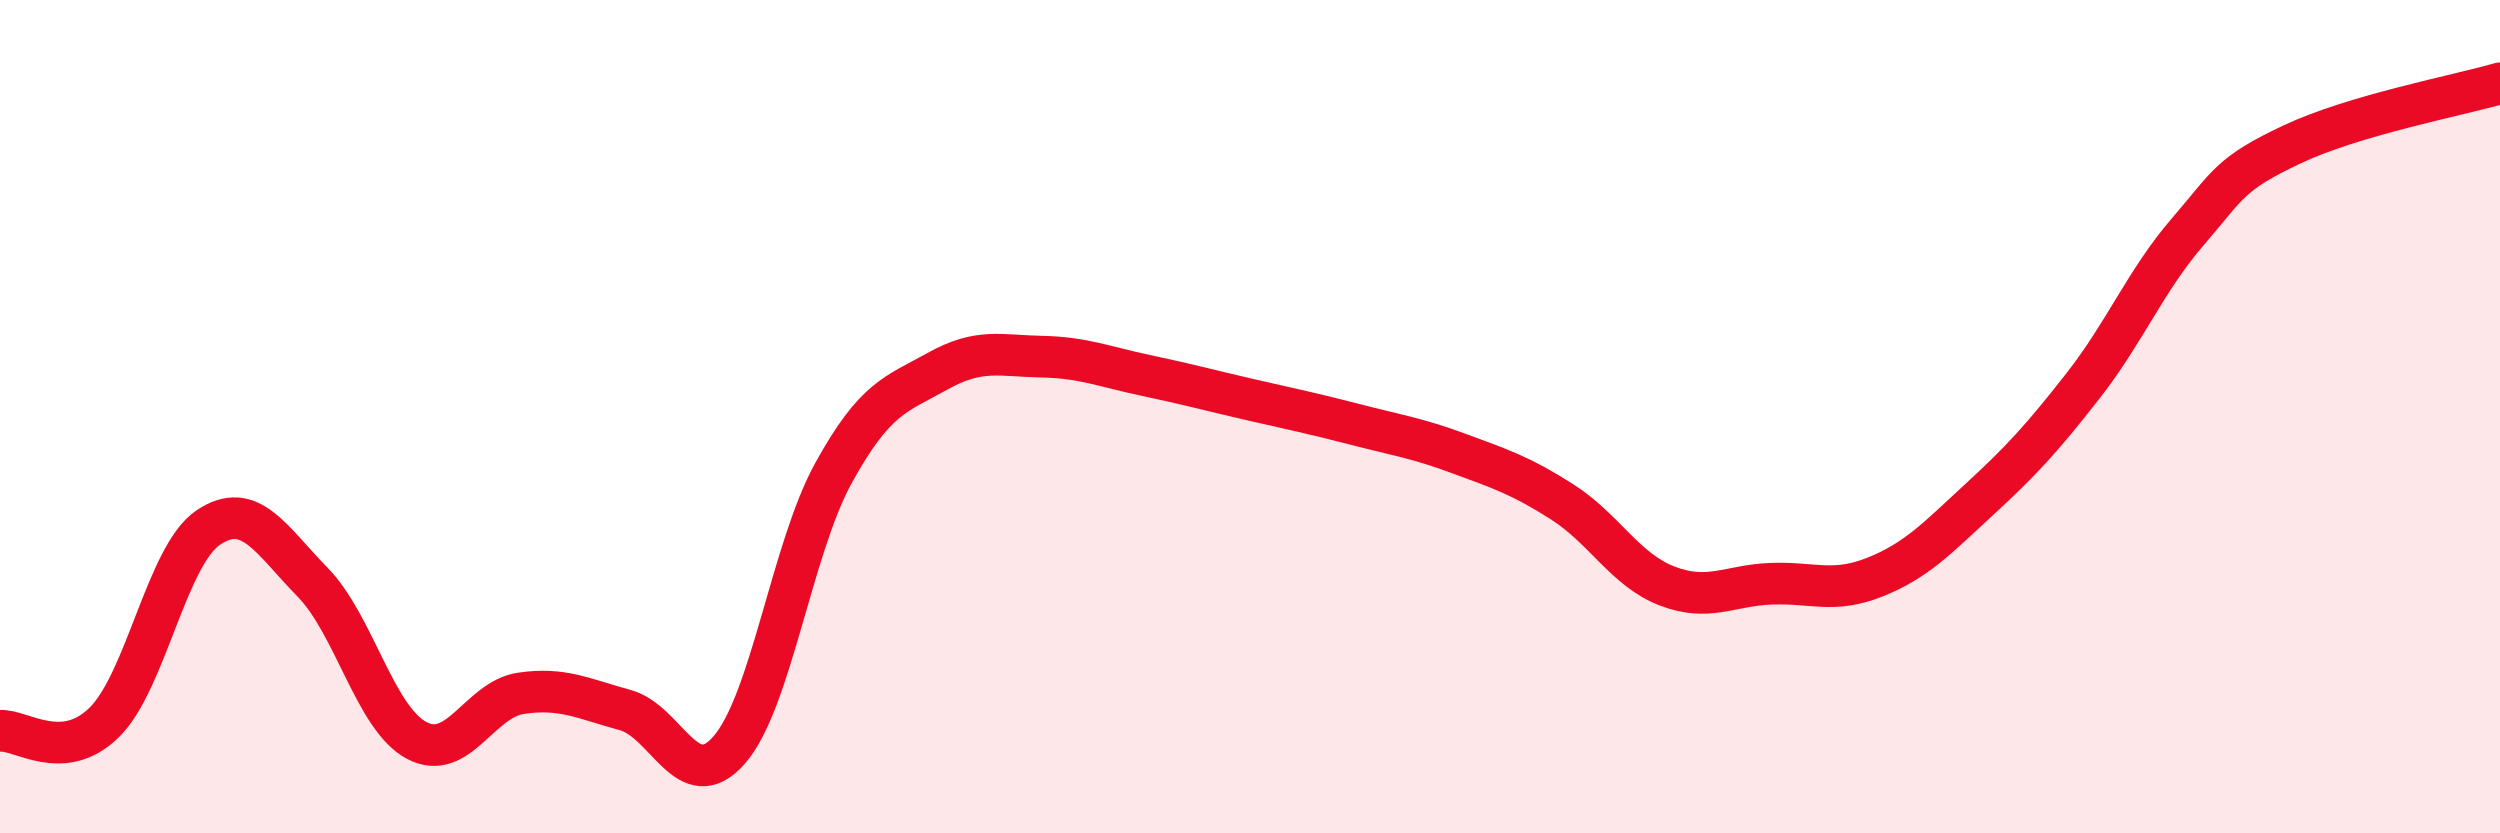
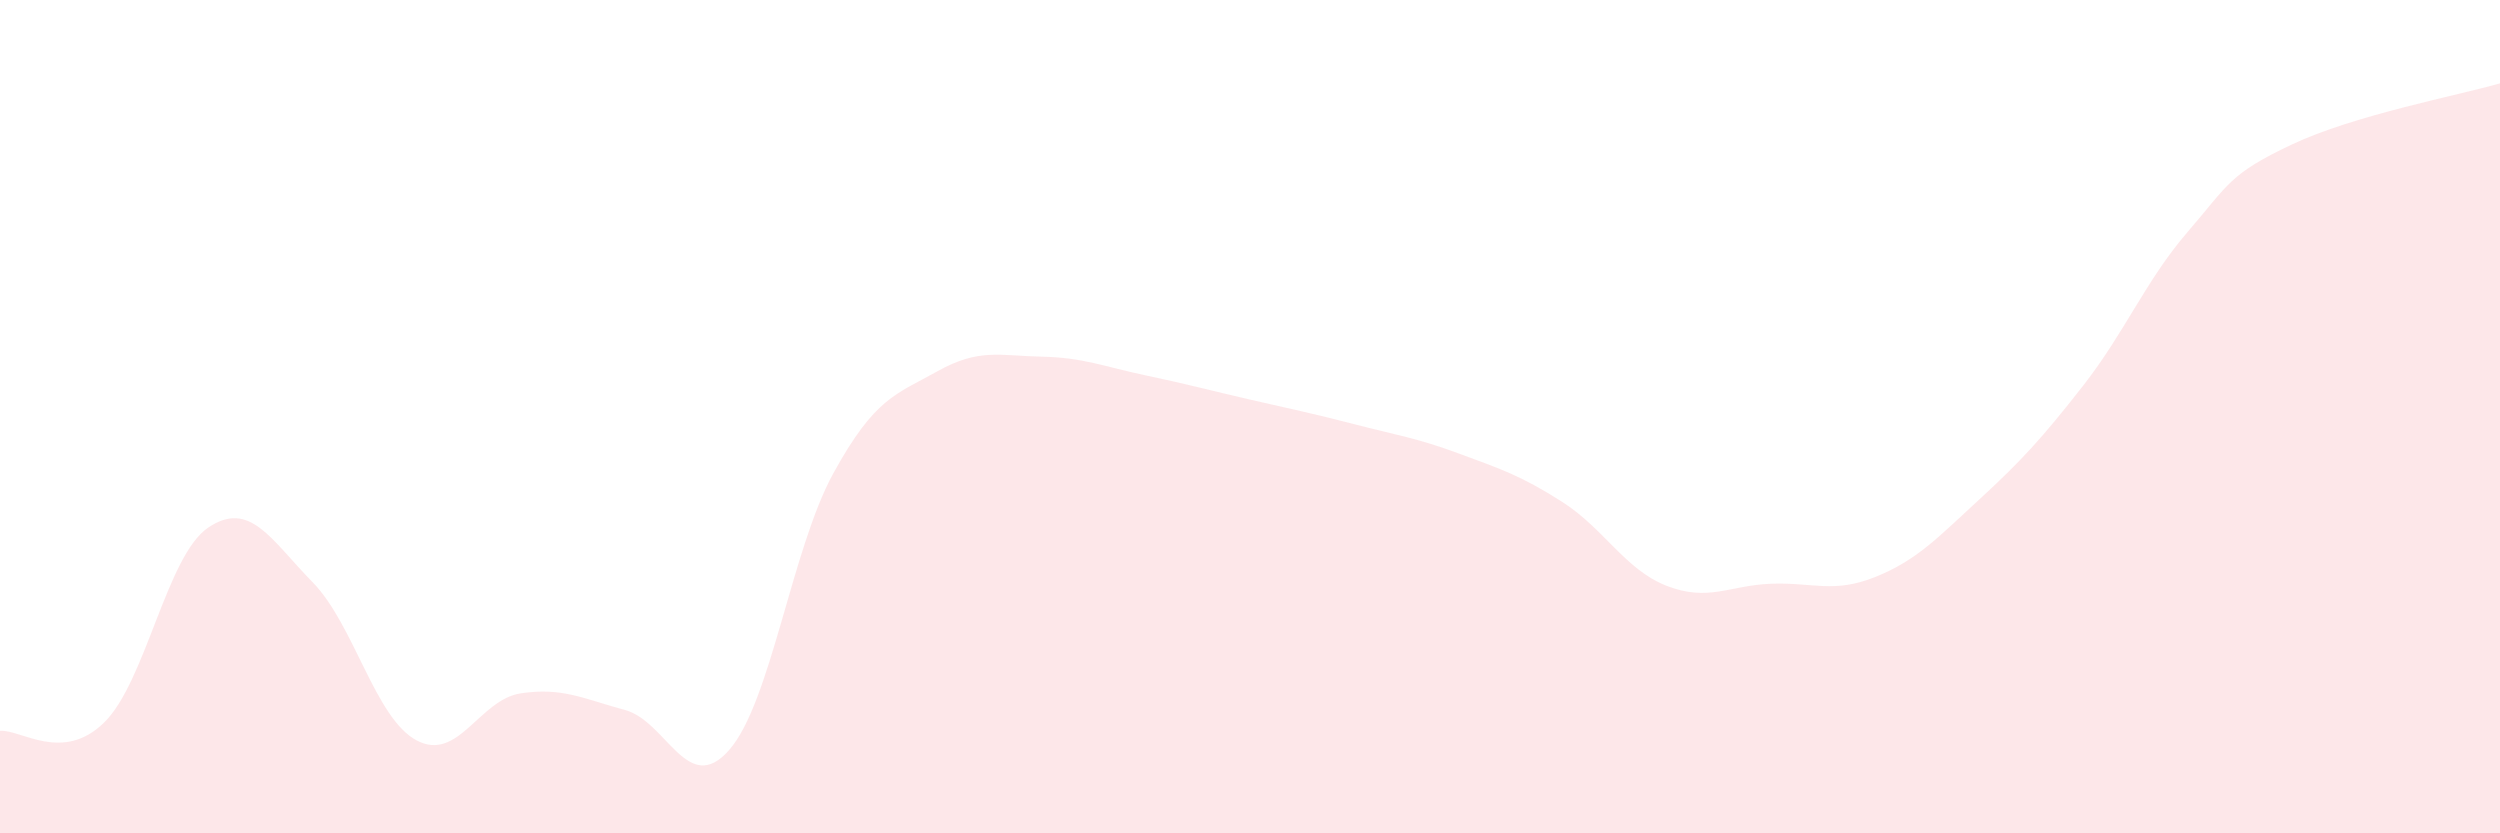
<svg xmlns="http://www.w3.org/2000/svg" width="60" height="20" viewBox="0 0 60 20">
  <path d="M 0,17.54 C 0.5,17.5 1.5,18.32 2.5,17.34 C 3.5,16.36 4,13.33 5,12.66 C 6,11.99 6.5,12.95 7.5,13.97 C 8.5,14.99 9,17.24 10,17.77 C 11,18.3 11.5,16.79 12.5,16.64 C 13.5,16.49 14,16.77 15,17.04 C 16,17.31 16.5,19.14 17.5,18 C 18.5,16.86 19,13.18 20,11.36 C 21,9.54 21.5,9.47 22.5,8.91 C 23.5,8.35 24,8.54 25,8.56 C 26,8.58 26.5,8.8 27.5,9.01 C 28.5,9.22 29,9.36 30,9.59 C 31,9.82 31.5,9.92 32.5,10.18 C 33.5,10.44 34,10.51 35,10.88 C 36,11.25 36.5,11.41 37.5,12.05 C 38.5,12.69 39,13.67 40,14.06 C 41,14.45 41.5,14.05 42.5,14.01 C 43.5,13.97 44,14.25 45,13.85 C 46,13.45 46.5,12.91 47.5,11.99 C 48.5,11.07 49,10.53 50,9.25 C 51,7.97 51.5,6.73 52.5,5.57 C 53.5,4.41 53.5,4.18 55,3.47 C 56.5,2.76 59,2.29 60,2L60 20L0 20Z" fill="#EB0A25" opacity="0.1" stroke-linecap="round" stroke-linejoin="round" />
-   <path d="M 0,17.54 C 0.5,17.5 1.5,18.32 2.5,17.34 C 3.5,16.36 4,13.33 5,12.66 C 6,11.99 6.5,12.95 7.5,13.97 C 8.5,14.99 9,17.24 10,17.77 C 11,18.3 11.5,16.79 12.5,16.64 C 13.5,16.49 14,16.77 15,17.04 C 16,17.31 16.5,19.14 17.5,18 C 18.5,16.86 19,13.18 20,11.36 C 21,9.54 21.5,9.47 22.5,8.91 C 23.5,8.35 24,8.54 25,8.56 C 26,8.58 26.5,8.8 27.5,9.01 C 28.5,9.22 29,9.36 30,9.59 C 31,9.82 31.5,9.92 32.5,10.18 C 33.5,10.44 34,10.51 35,10.88 C 36,11.25 36.5,11.41 37.5,12.05 C 38.5,12.69 39,13.67 40,14.06 C 41,14.45 41.5,14.05 42.5,14.01 C 43.5,13.97 44,14.25 45,13.85 C 46,13.45 46.5,12.91 47.5,11.99 C 48.5,11.07 49,10.53 50,9.25 C 51,7.97 51.5,6.73 52.5,5.57 C 53.5,4.41 53.5,4.18 55,3.47 C 56.5,2.76 59,2.29 60,2" stroke="#EB0A25" stroke-width="1" fill="none" stroke-linecap="round" stroke-linejoin="round" />
</svg>